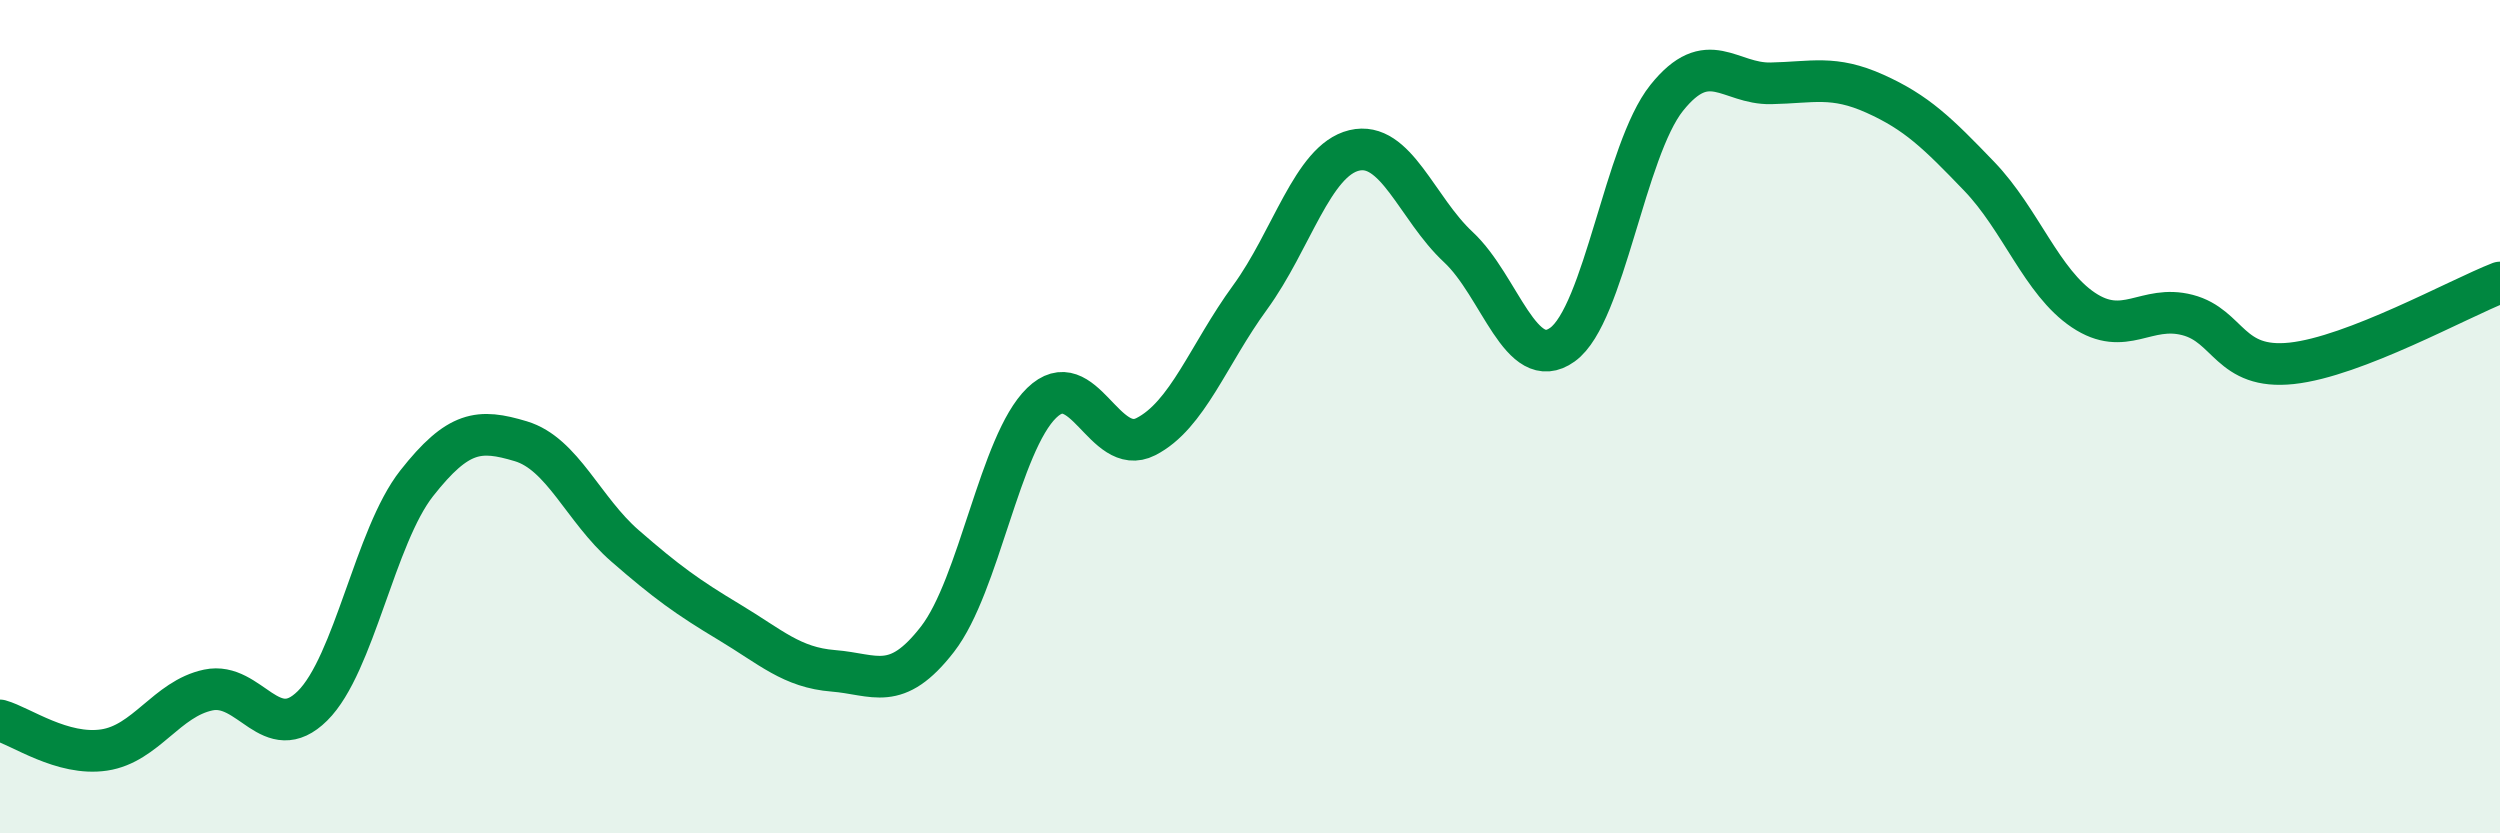
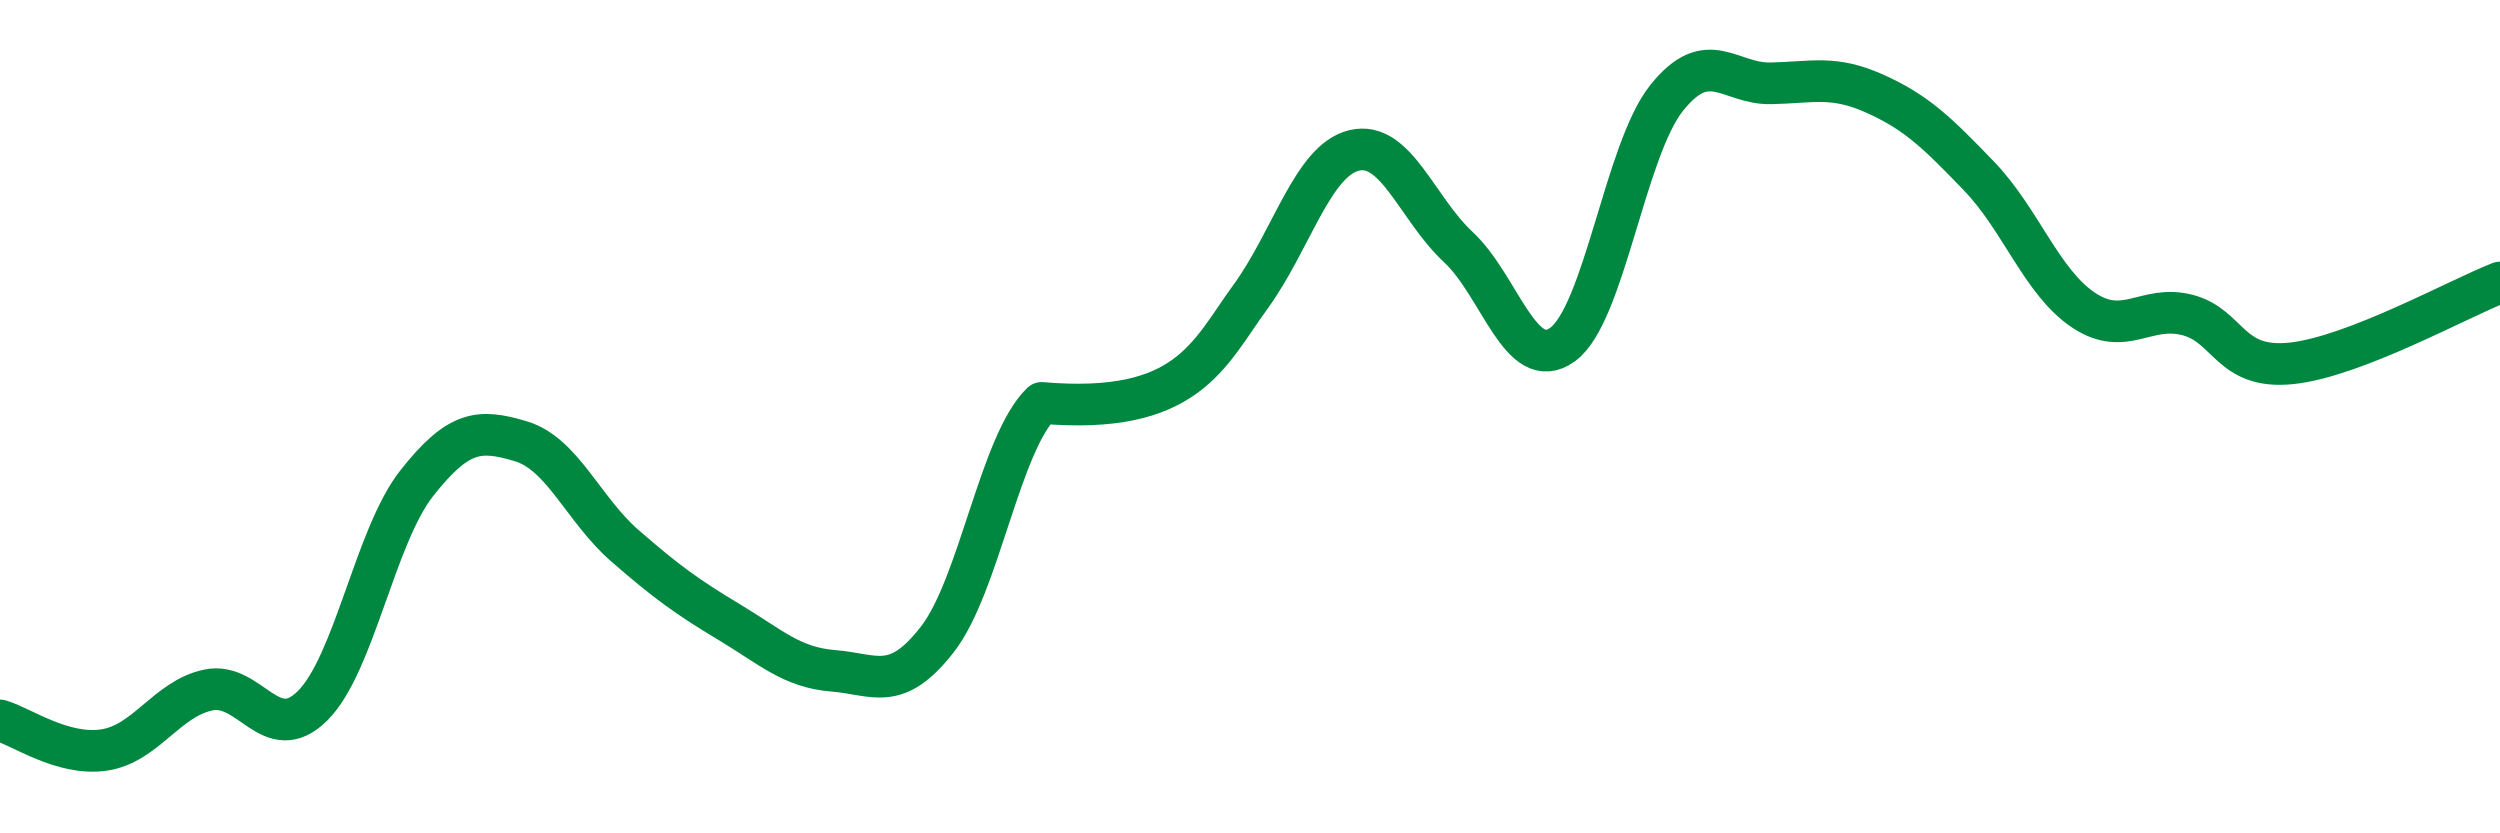
<svg xmlns="http://www.w3.org/2000/svg" width="60" height="20" viewBox="0 0 60 20">
-   <path d="M 0,17.29 C 0.5,17.43 1.5,18.15 2.5,18 C 3.5,17.85 4,16.77 5,16.56 C 6,16.35 6.5,17.93 7.5,16.94 C 8.5,15.95 9,12.87 10,11.6 C 11,10.33 11.5,10.29 12.5,10.59 C 13.5,10.89 14,12.23 15,13.1 C 16,13.97 16.5,14.33 17.5,14.93 C 18.5,15.53 19,16.02 20,16.1 C 21,16.18 21.5,16.63 22.5,15.34 C 23.5,14.05 24,10.64 25,9.67 C 26,8.7 26.5,10.99 27.5,10.48 C 28.5,9.97 29,8.51 30,7.14 C 31,5.77 31.5,3.85 32.5,3.61 C 33.5,3.37 34,5 35,5.93 C 36,6.86 36.5,8.99 37.5,8.27 C 38.5,7.55 39,3.6 40,2.35 C 41,1.1 41.5,2.02 42.5,2 C 43.5,1.98 44,1.8 45,2.25 C 46,2.7 46.5,3.19 47.5,4.23 C 48.5,5.27 49,6.77 50,7.44 C 51,8.11 51.5,7.3 52.5,7.56 C 53.5,7.82 53.5,8.88 55,8.72 C 56.5,8.56 59,7.17 60,6.78L60 20L0 20Z" fill="#008740" opacity="0.1" stroke-linecap="round" stroke-linejoin="round" />
-   <path d="M 0,17.29 C 0.5,17.43 1.5,18.15 2.5,18 C 3.5,17.85 4,16.77 5,16.56 C 6,16.35 6.5,17.93 7.5,16.94 C 8.5,15.95 9,12.87 10,11.6 C 11,10.33 11.5,10.29 12.5,10.59 C 13.5,10.89 14,12.23 15,13.1 C 16,13.97 16.5,14.33 17.5,14.93 C 18.5,15.53 19,16.02 20,16.1 C 21,16.18 21.5,16.63 22.5,15.34 C 23.5,14.05 24,10.64 25,9.67 C 26,8.7 26.5,10.99 27.5,10.48 C 28.5,9.97 29,8.51 30,7.14 C 31,5.77 31.5,3.85 32.5,3.61 C 33.5,3.37 34,5 35,5.93 C 36,6.86 36.5,8.99 37.5,8.27 C 38.5,7.55 39,3.6 40,2.35 C 41,1.1 41.5,2.02 42.5,2 C 43.5,1.98 44,1.8 45,2.25 C 46,2.7 46.5,3.19 47.5,4.23 C 48.5,5.27 49,6.77 50,7.44 C 51,8.11 51.5,7.3 52.5,7.56 C 53.5,7.82 53.5,8.88 55,8.72 C 56.5,8.56 59,7.17 60,6.78" stroke="#008740" stroke-width="1" fill="none" stroke-linecap="round" stroke-linejoin="round" />
+   <path d="M 0,17.29 C 0.5,17.43 1.5,18.15 2.5,18 C 3.5,17.85 4,16.77 5,16.56 C 6,16.35 6.5,17.93 7.5,16.94 C 8.5,15.95 9,12.87 10,11.6 C 11,10.33 11.5,10.29 12.5,10.59 C 13.5,10.89 14,12.23 15,13.1 C 16,13.97 16.5,14.33 17.5,14.93 C 18.5,15.53 19,16.02 20,16.1 C 21,16.18 21.5,16.63 22.5,15.34 C 23.5,14.05 24,10.64 25,9.67 C 28.5,9.97 29,8.51 30,7.14 C 31,5.77 31.5,3.85 32.5,3.61 C 33.5,3.37 34,5 35,5.93 C 36,6.86 36.5,8.99 37.5,8.27 C 38.5,7.55 39,3.6 40,2.35 C 41,1.1 41.5,2.02 42.5,2 C 43.5,1.98 44,1.8 45,2.25 C 46,2.7 46.5,3.19 47.5,4.23 C 48.5,5.27 49,6.77 50,7.44 C 51,8.11 51.5,7.3 52.5,7.56 C 53.5,7.82 53.5,8.88 55,8.72 C 56.5,8.56 59,7.17 60,6.78" stroke="#008740" stroke-width="1" fill="none" stroke-linecap="round" stroke-linejoin="round" />
</svg>